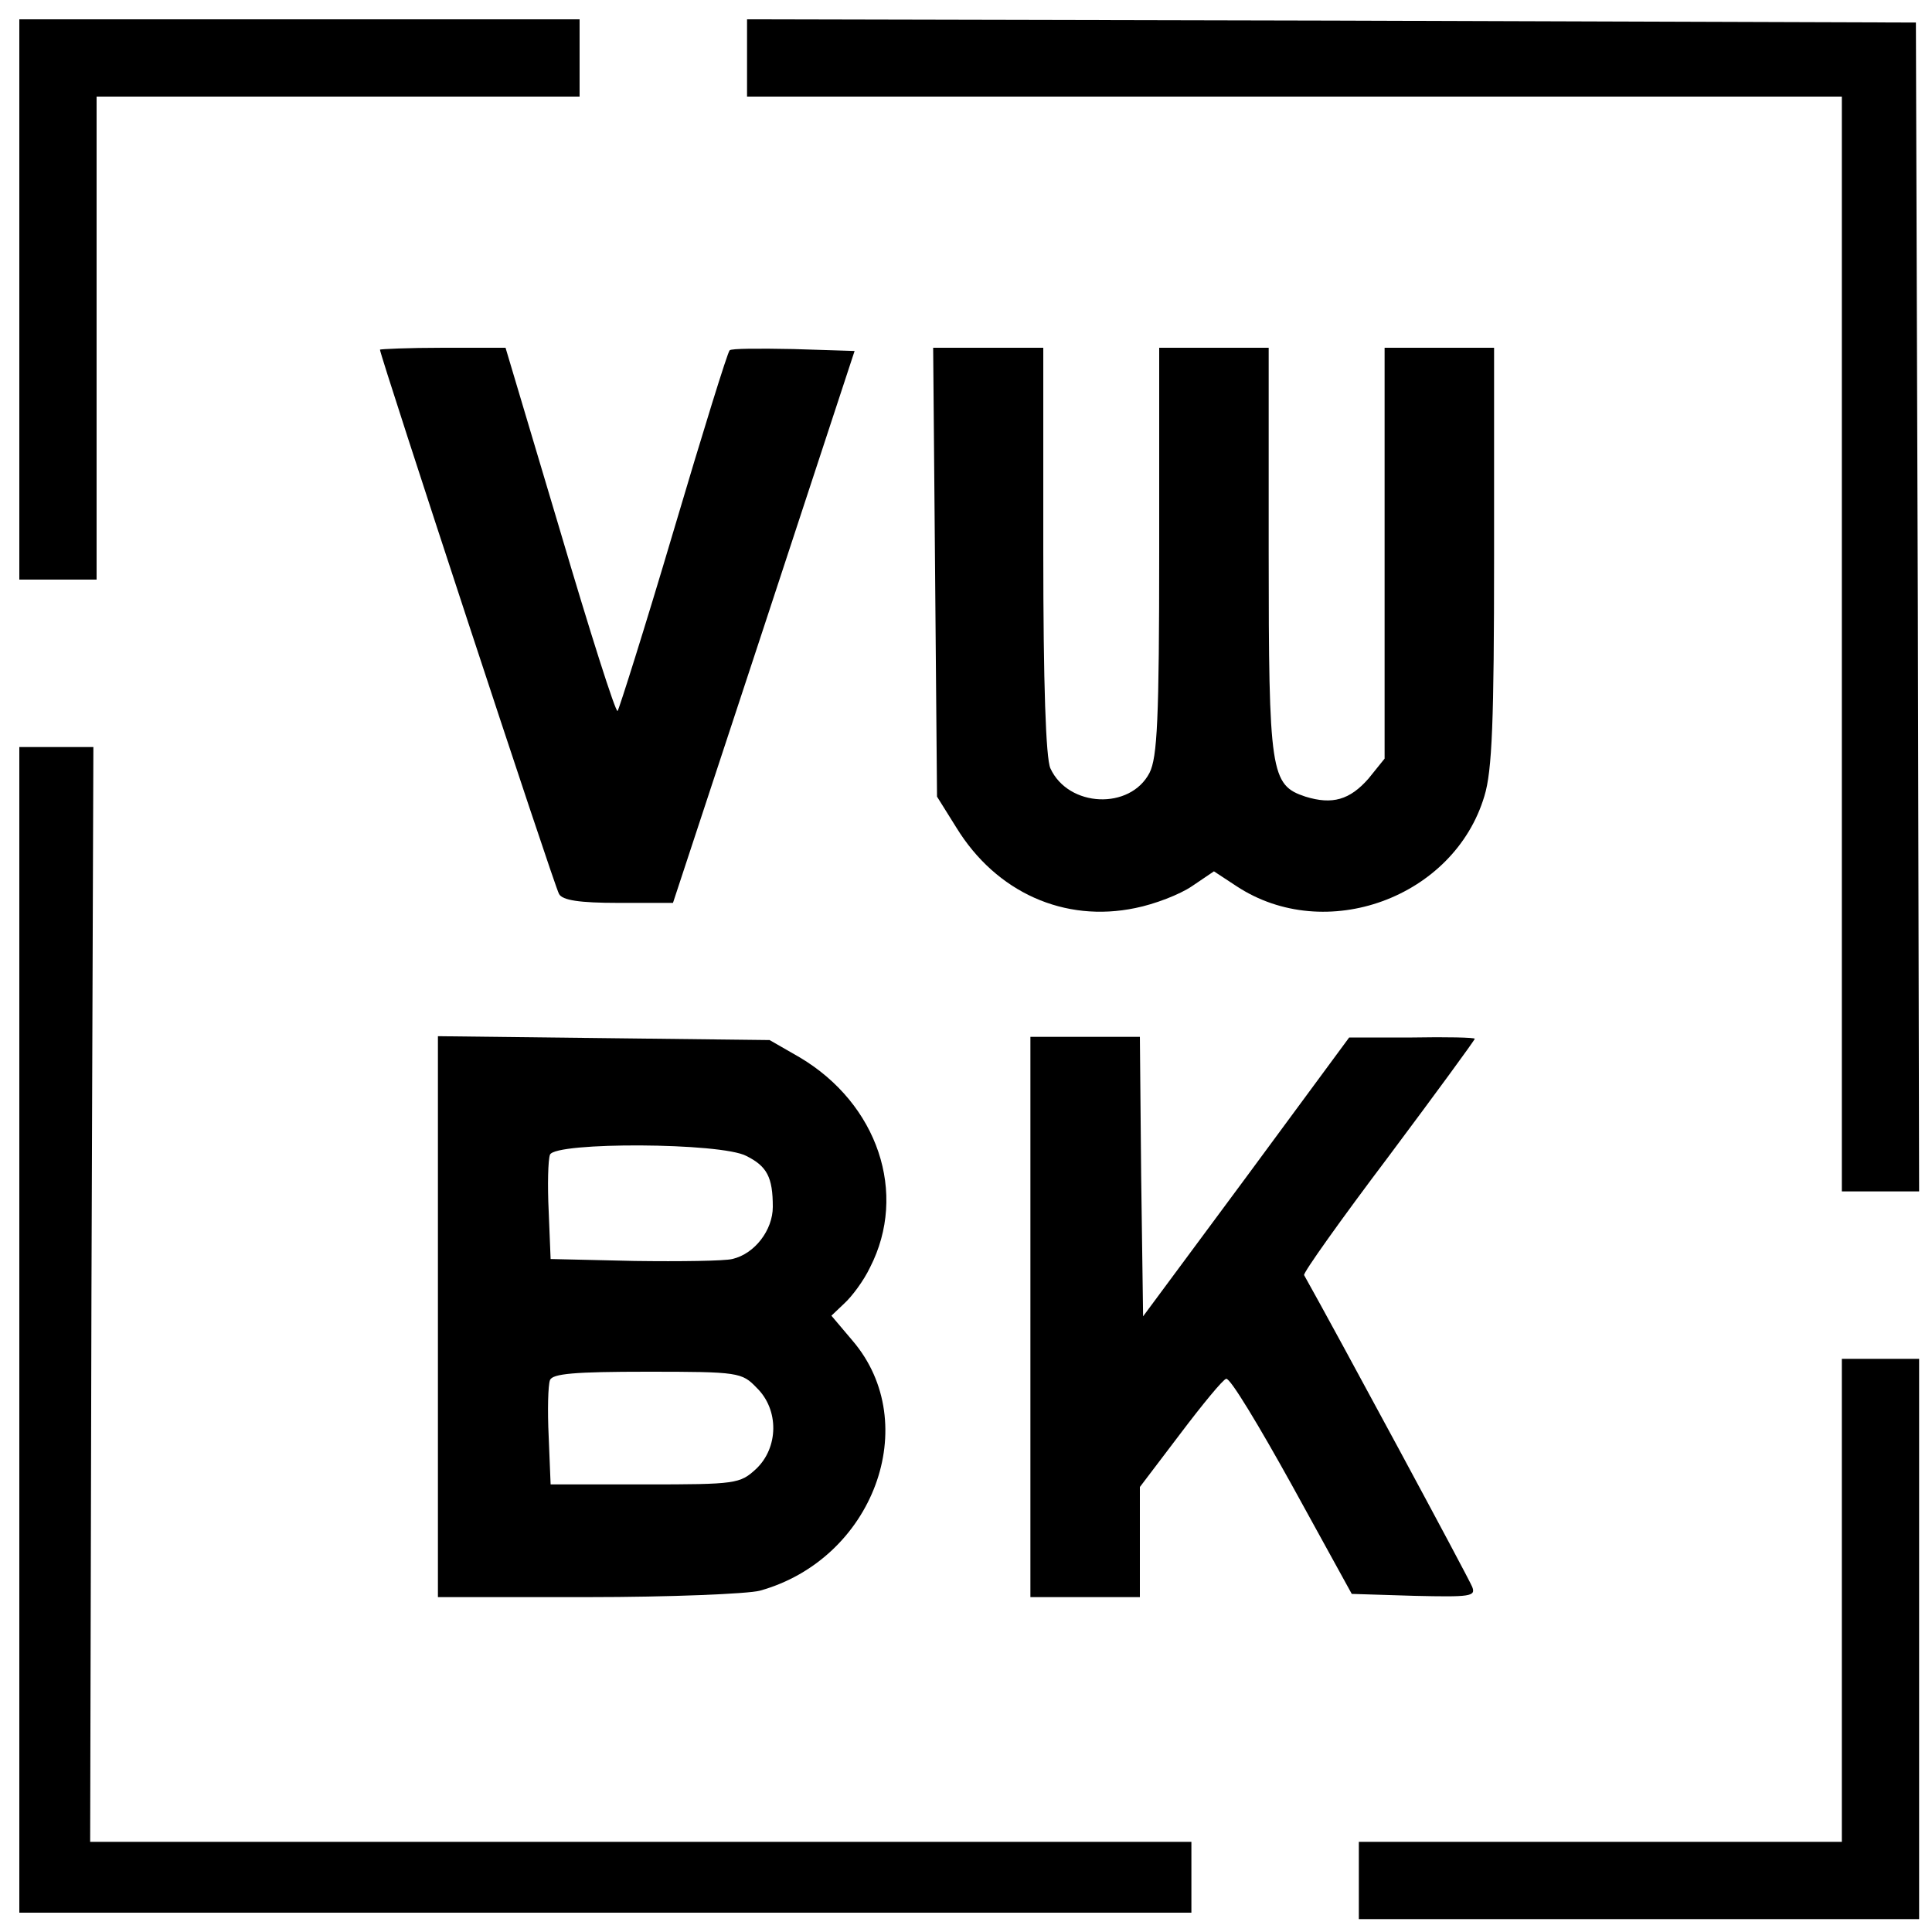
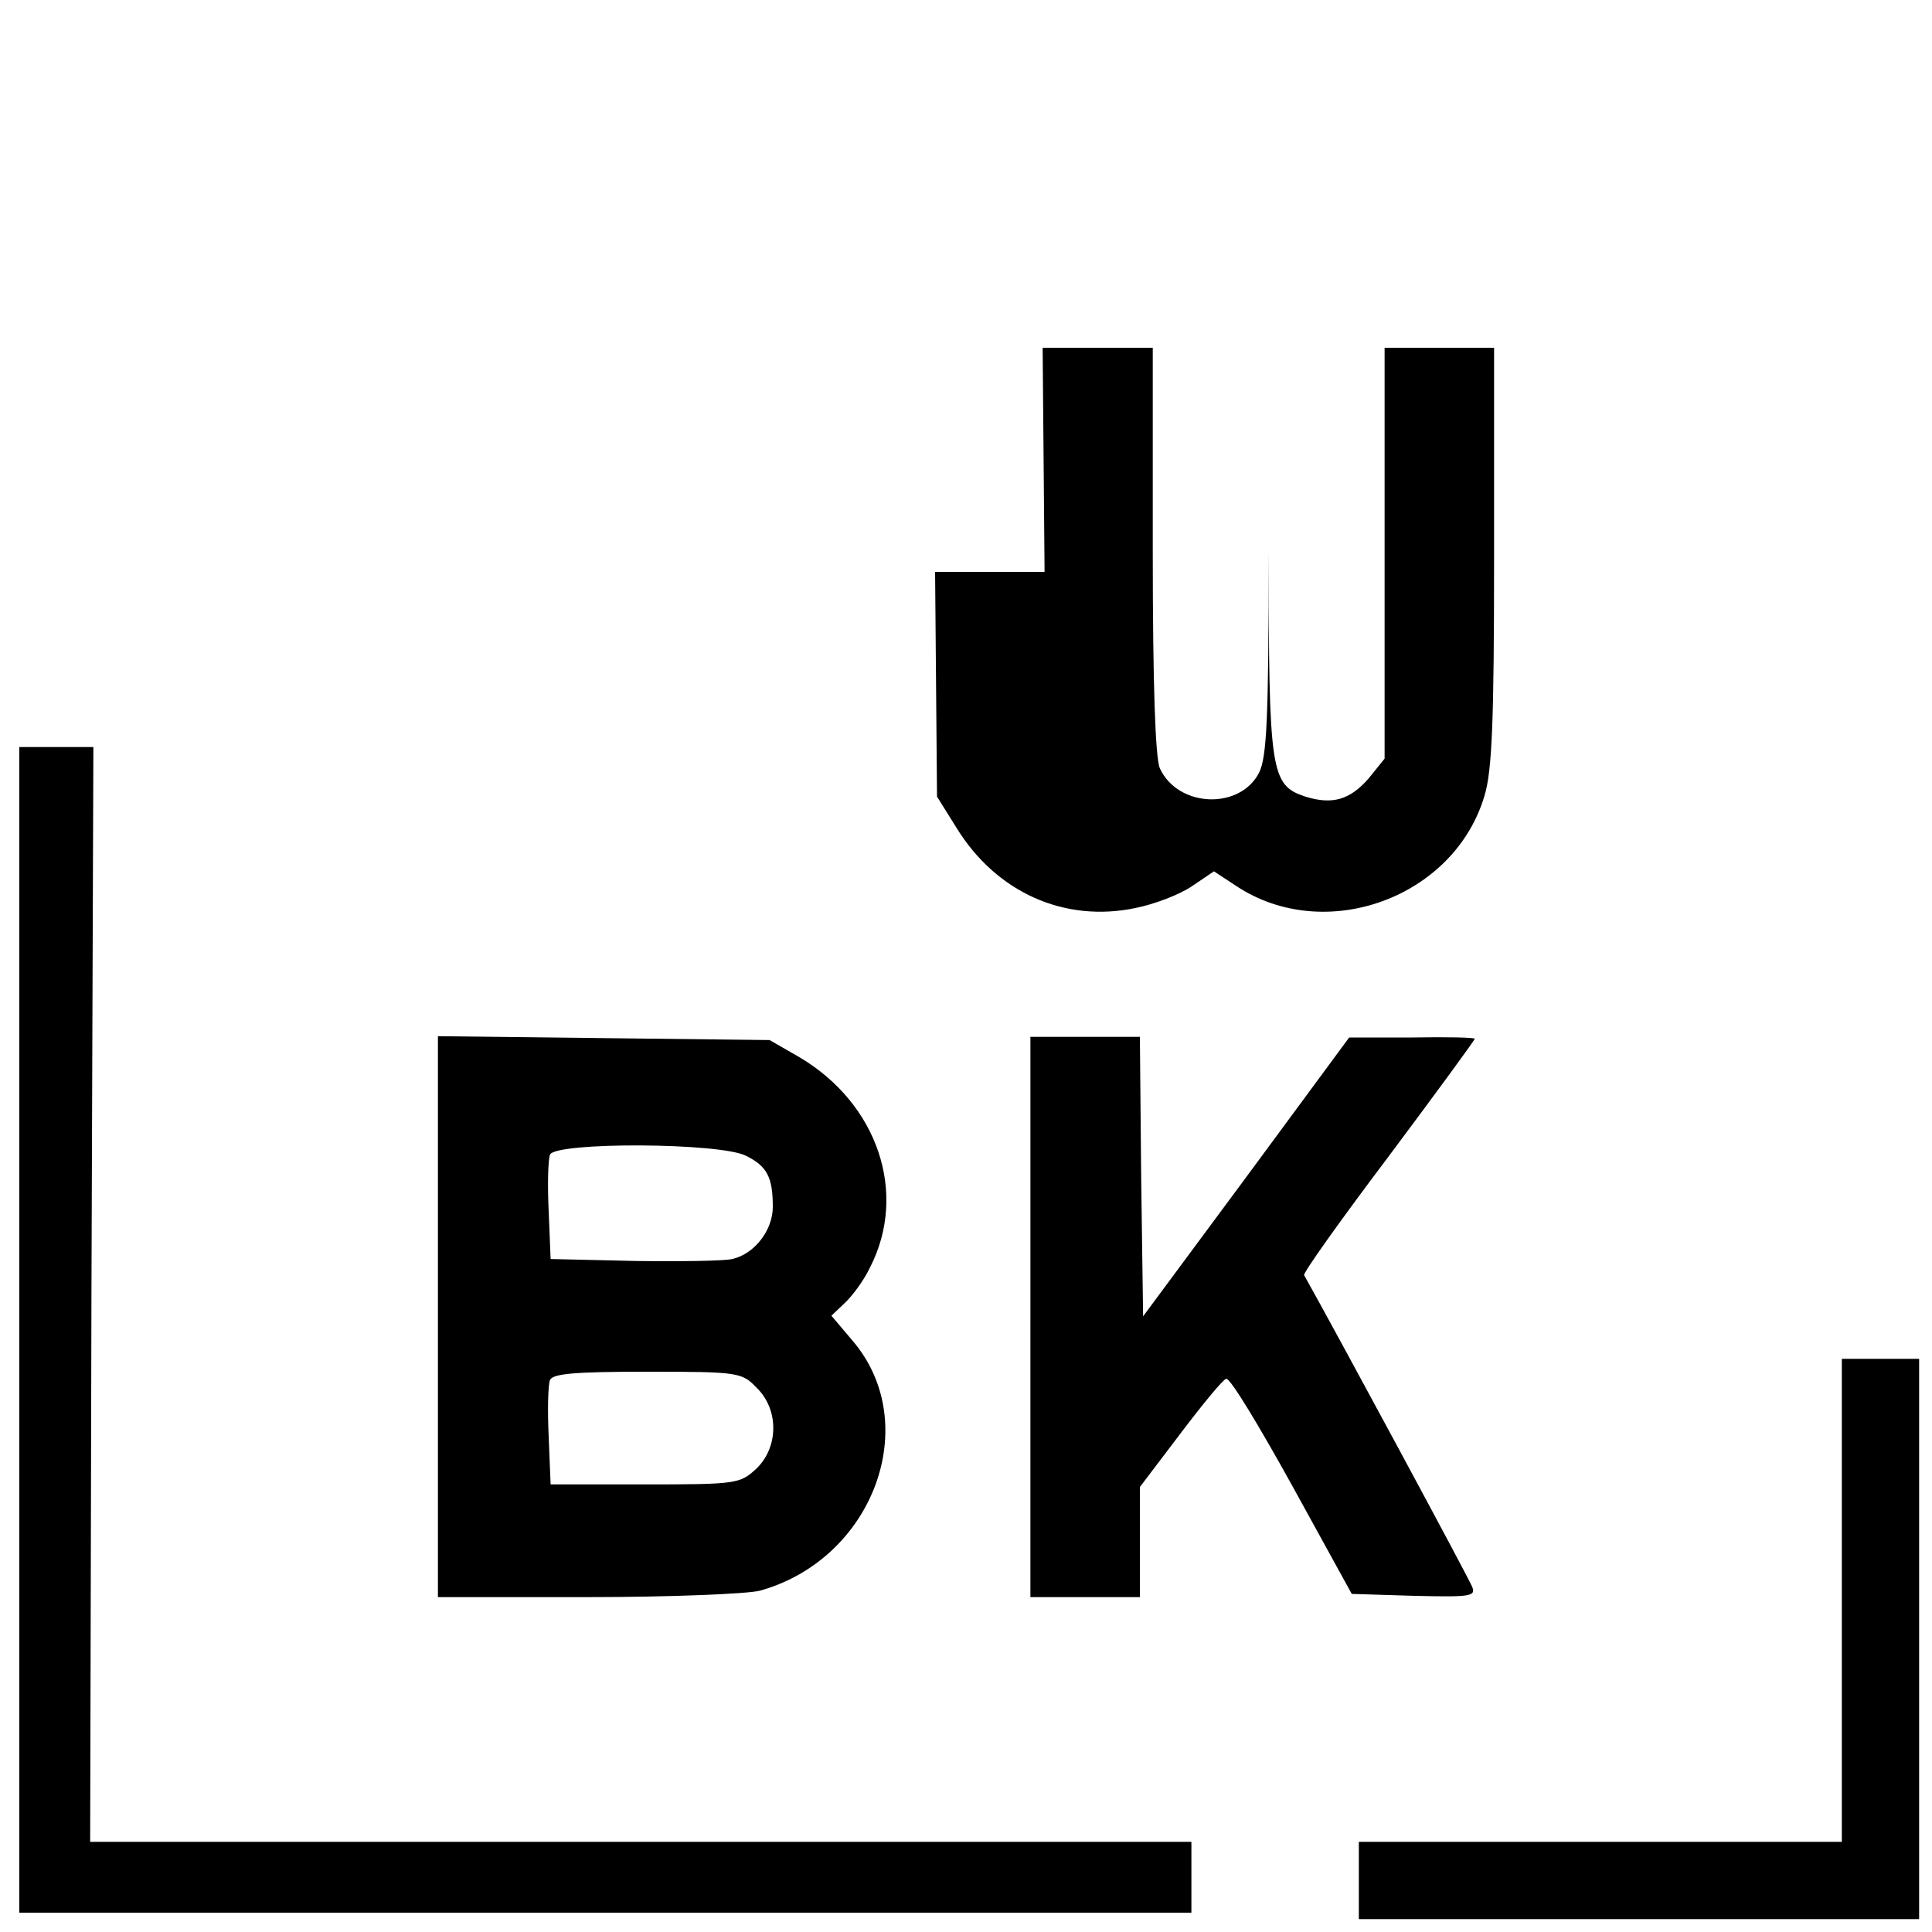
<svg xmlns="http://www.w3.org/2000/svg" version="1.0" width="300pt" height="300pt" viewBox="0 0 300 300" preserveAspectRatio="xMidYMid meet">
  <g transform="translate(0,300) scale(0.1,-0.1)" fill="#000000" stroke="none">
-     <path d="M30 2535 l0 -435 60 0 60 0 0 375 0 375 375 0 375 0 0 60 0 60 -435 0 -435 0 0 -435z" />
-     <path d="M1160 2910 l0 -60 850 0 850 0 0 -850 0 -850 60 0 60 0 -2 908 -3 907 -907 3 -908 2 0 -60z" />
-     <path d="M590 2457 c0 -9 271 -834 278 -845 5 -10 32 -14 92 -14 l85 0 141 428 141 429 -95 3 c-52 1 -97 1 -99 -2 -3 -2 -42 -128 -87 -280 -45 -152 -85 -278 -87 -280 -3 -3 -43 123 -89 279 l-85 285 -97 0 c-54 0 -98 -2 -98 -3z" />
-     <path d="M1452 2112 l3 -349 30 -48 c62 -101 168 -148 278 -125 30 6 69 21 88 34 l34 23 35 -23 c138 -91 338 -18 385 140 12 39 15 117 15 373 l0 323 -85 0 -85 0 0 -319 0 -319 -25 -31 c-29 -33 -56 -41 -98 -28 -54 18 -57 36 -57 382 l0 315 -85 0 -85 0 0 -315 c0 -263 -3 -321 -15 -345 -30 -58 -126 -54 -154 7 -7 16 -11 129 -11 338 l0 315 -85 0 -86 0 3 -348z" />
+     <path d="M1452 2112 l3 -349 30 -48 c62 -101 168 -148 278 -125 30 6 69 21 88 34 l34 23 35 -23 c138 -91 338 -18 385 140 12 39 15 117 15 373 l0 323 -85 0 -85 0 0 -319 0 -319 -25 -31 c-29 -33 -56 -41 -98 -28 -54 18 -57 36 -57 382 c0 -263 -3 -321 -15 -345 -30 -58 -126 -54 -154 7 -7 16 -11 129 -11 338 l0 315 -85 0 -86 0 3 -348z" />
    <path d="M30 935 l0 -905 910 0 910 0 0 55 0 55 -855 0 -855 0 2 850 3 850 -57 0 -58 0 0 -905z" />
    <path d="M680 956 l0 -436 233 0 c127 0 248 5 267 10 176 49 254 259 144 388 l-33 39 20 19 c12 11 30 35 40 56 59 115 12 254 -109 326 l-47 27 -257 3 -258 3 0 -435z m479 249 c32 -16 41 -33 41 -79 0 -36 -28 -73 -63 -81 -12 -3 -80 -4 -152 -3 l-130 3 -3 74 c-2 41 -1 80 2 88 8 20 266 19 305 -2z m16 -360 c35 -34 34 -93 -1 -126 -25 -23 -31 -24 -172 -24 l-147 0 -3 74 c-2 41 -1 80 2 88 4 10 38 13 151 13 142 0 147 -1 170 -25z" />
    <path d="M1600 955 l0 -435 85 0 85 0 0 85 0 86 63 83 c34 45 66 84 71 85 6 2 51 -73 102 -165 l93 -169 97 -3 c87 -2 96 -1 90 14 -5 13 -211 395 -261 484 -2 3 57 86 131 184 74 99 134 181 134 183 0 2 -44 3 -97 2 l-98 0 -160 -217 -160 -216 -3 217 -2 217 -85 0 -85 0 0 -435z" />
    <path d="M2860 515 l0 -375 -375 0 -375 0 0 -60 0 -60 435 0 435 0 0 435 0 435 -60 0 -60 0 0 -375z" />
  </g>
</svg>